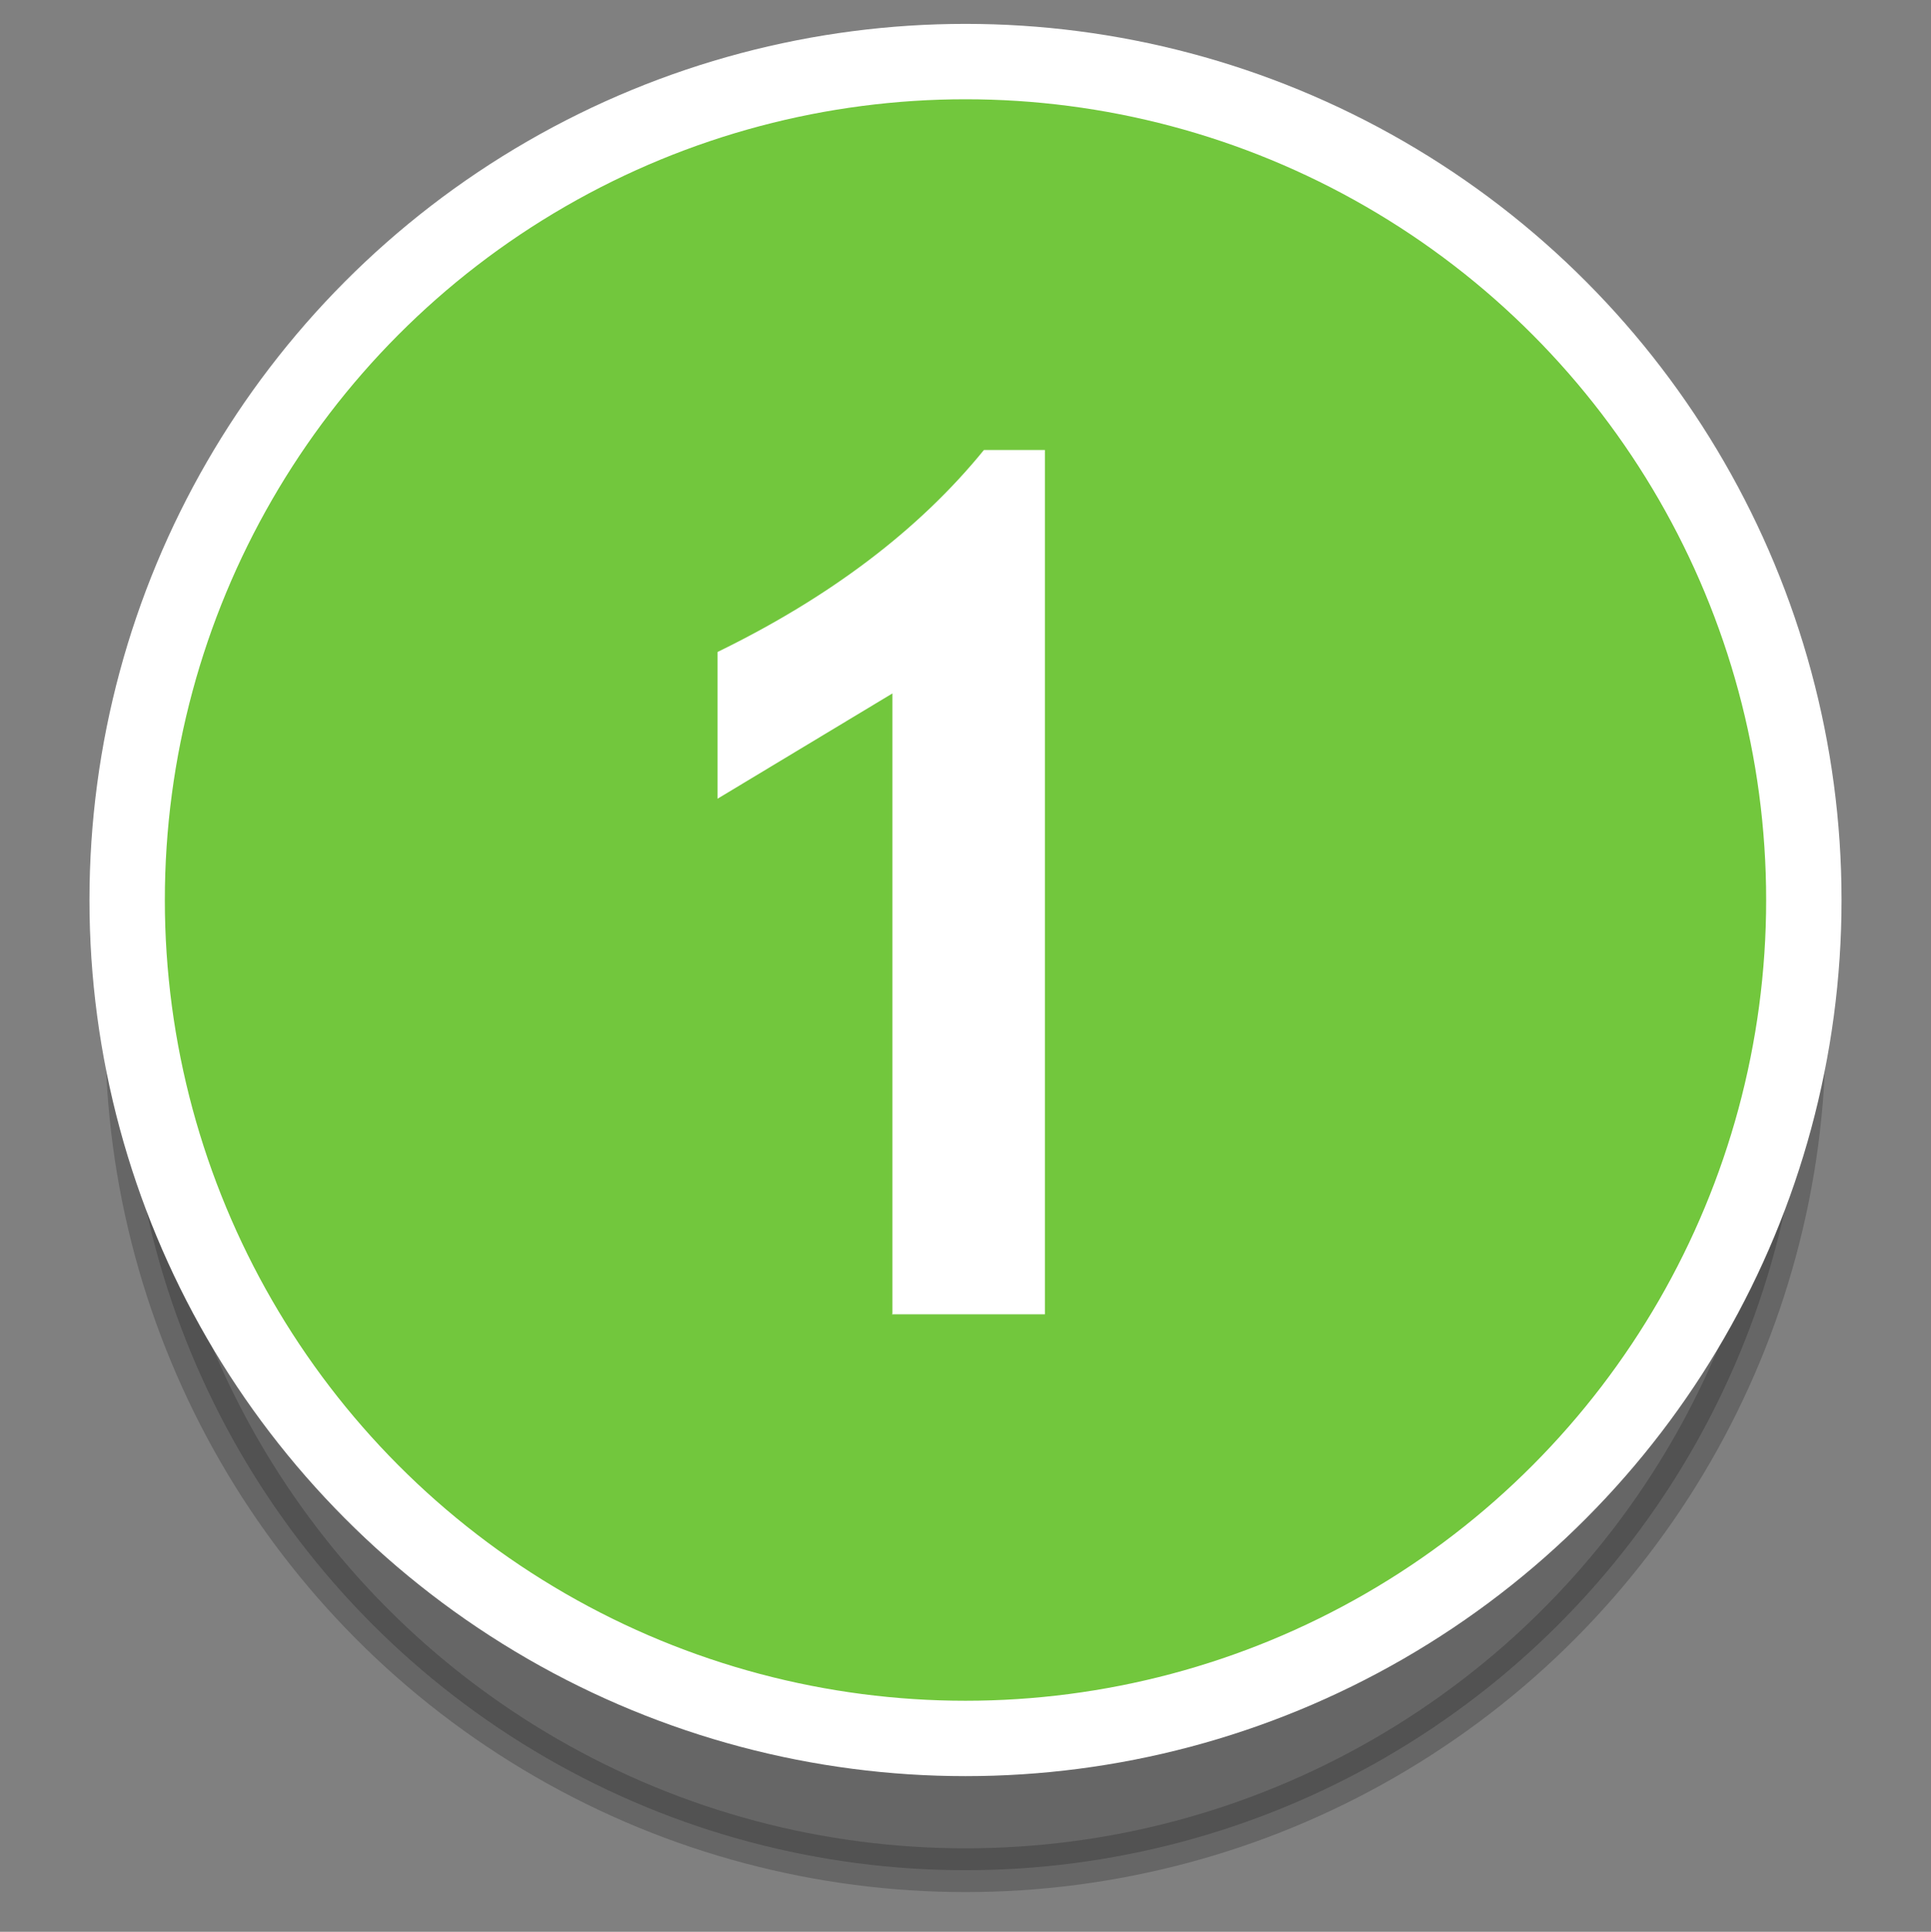
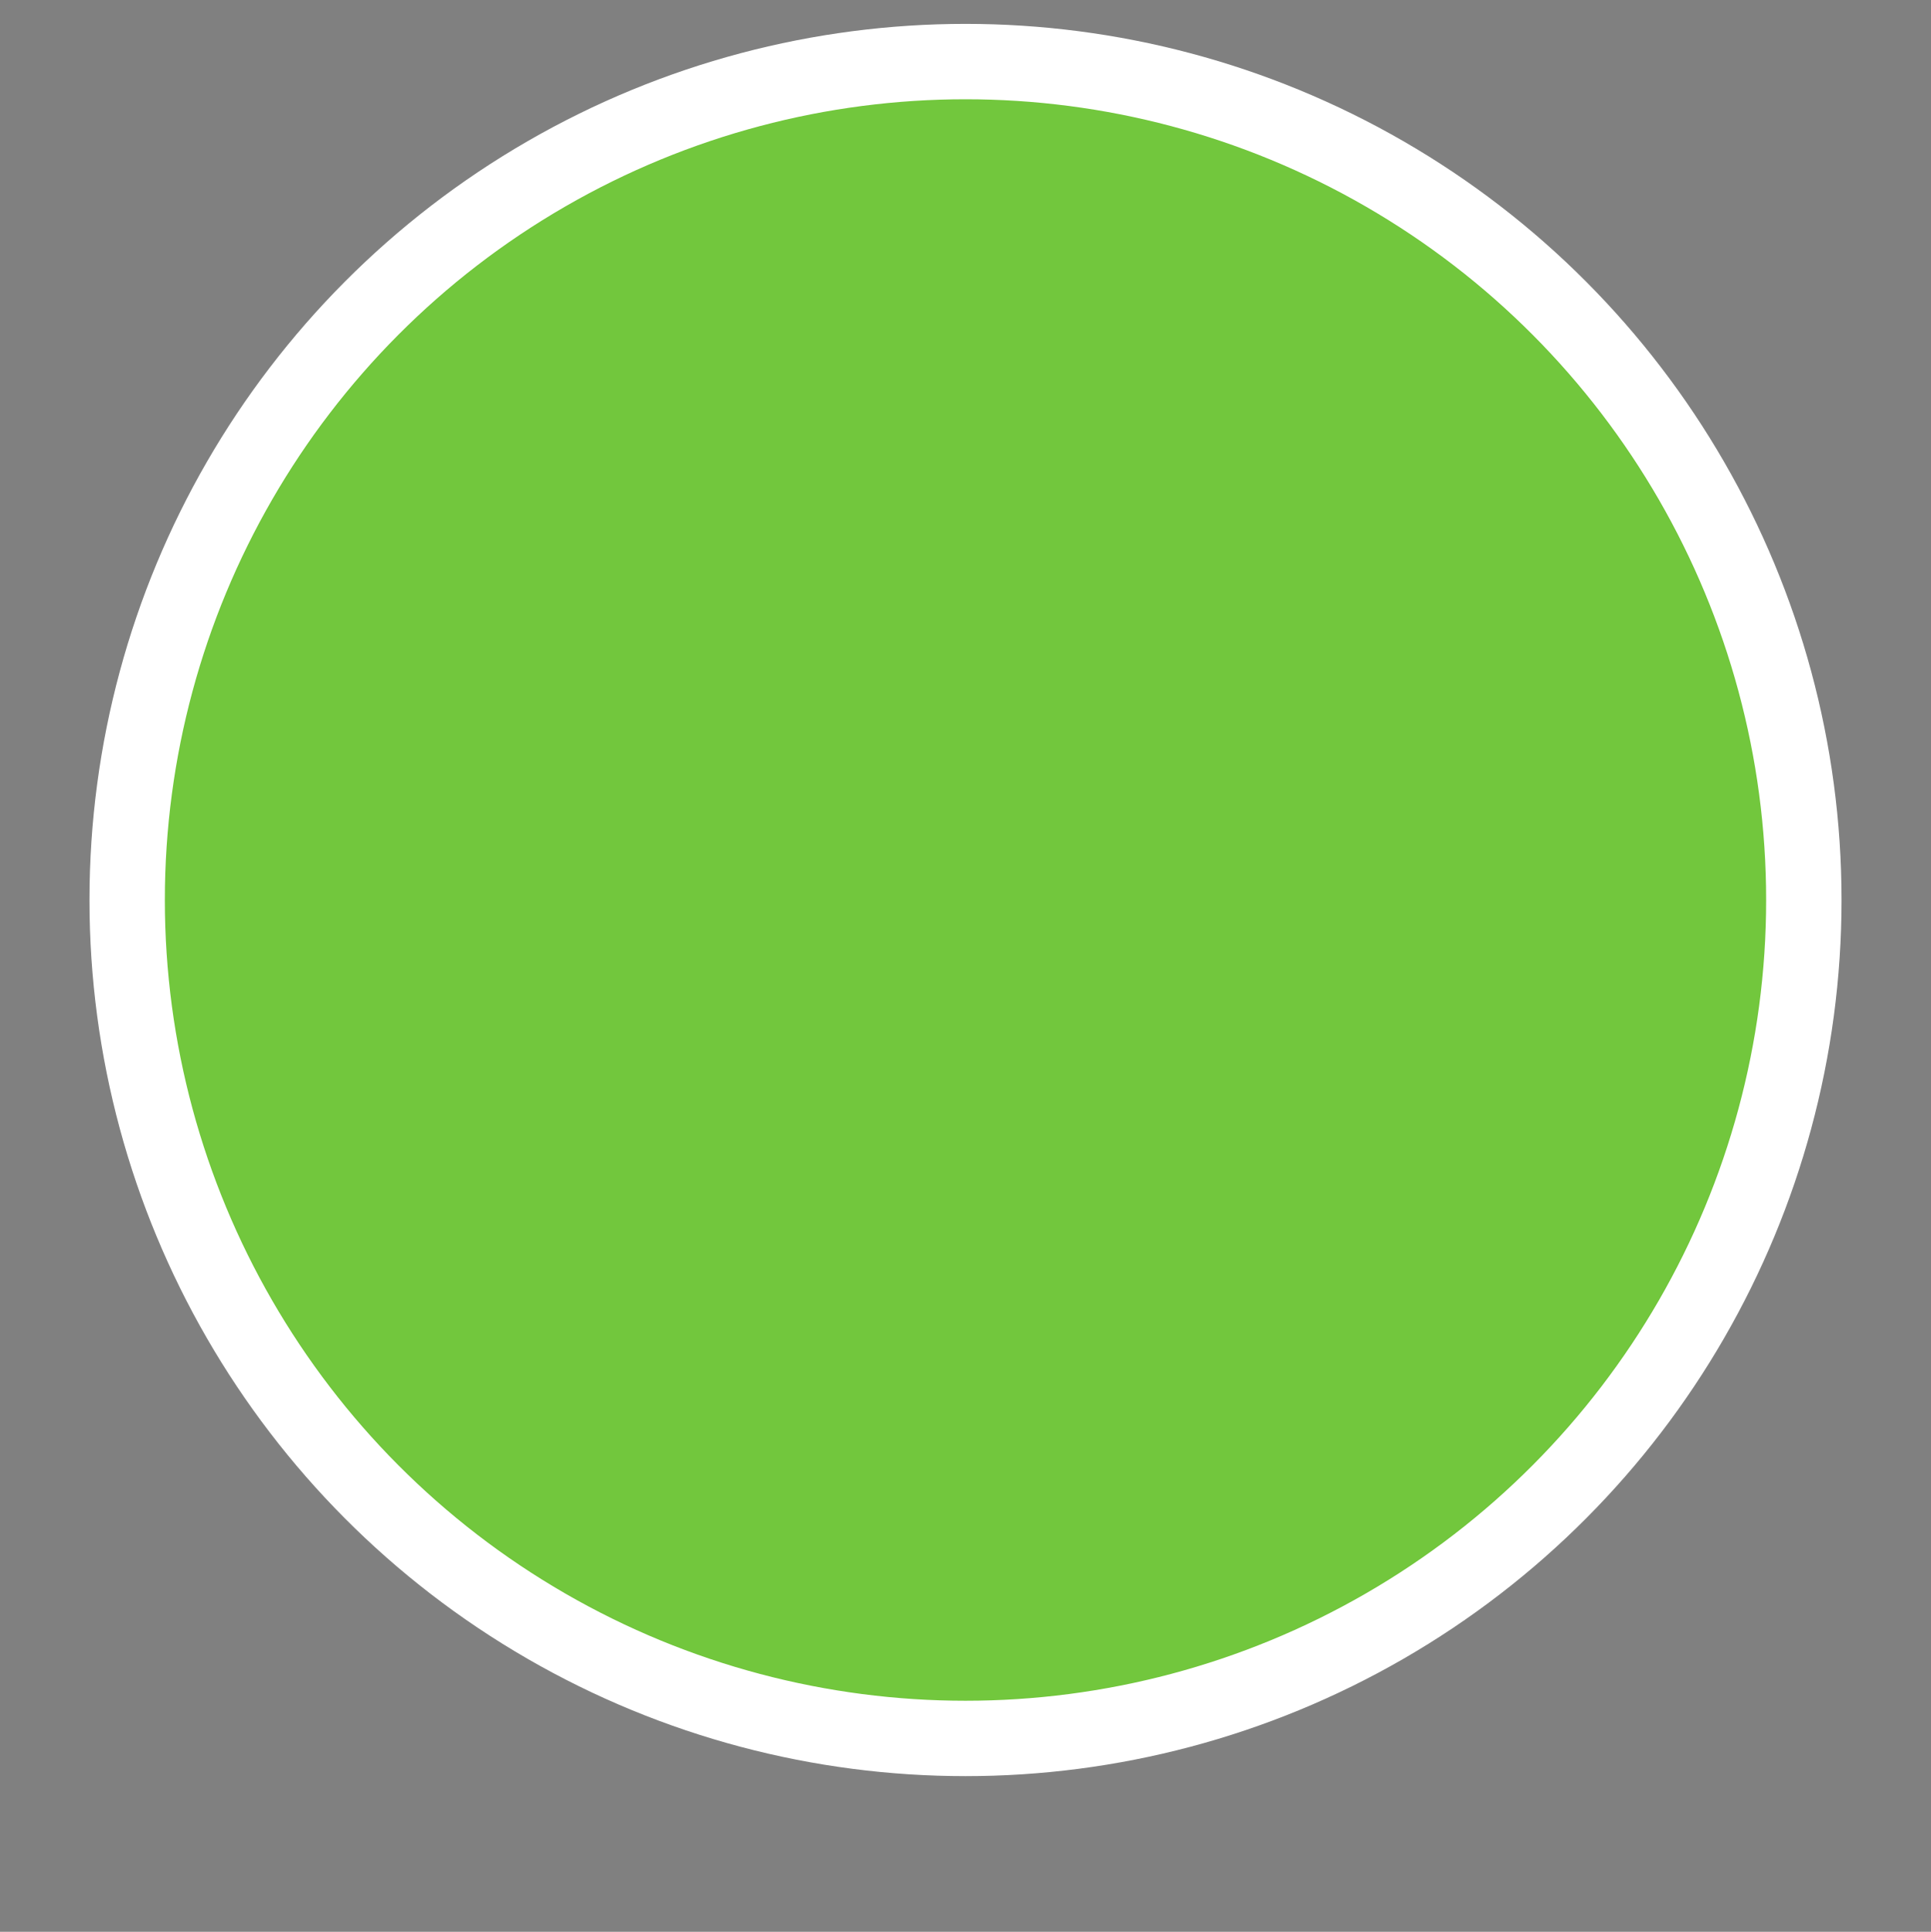
<svg xmlns="http://www.w3.org/2000/svg" id="Layer_1" viewBox="0 0 33.56 33.57">
  <rect x="0" y="0" width="33.56" height="33.57" fill="#808080" stroke="none" />
  <defs>
    <style>.cls-1{fill:#fff;}.cls-2{fill:#72c73d;stroke:#fff;stroke-width:1.31px;}.cls-2,.cls-3{stroke-miterlimit:10;}.cls-3{opacity:.2;stroke:#000;stroke-width:.76px;}</style>
  </defs>
-   <circle class="cls-3" cx="16.78" cy="17.93" r="14.57" />
  <circle class="cls-2" cx="16.78" cy="15.64" r="14.57" />
-   <path class="cls-1" d="M15.51,22.83v-10.78l-3.04,1.83v-2.55c1.95-.95,3.5-2.12,4.63-3.51h1.06v15.02h-2.66Z" />
</svg>